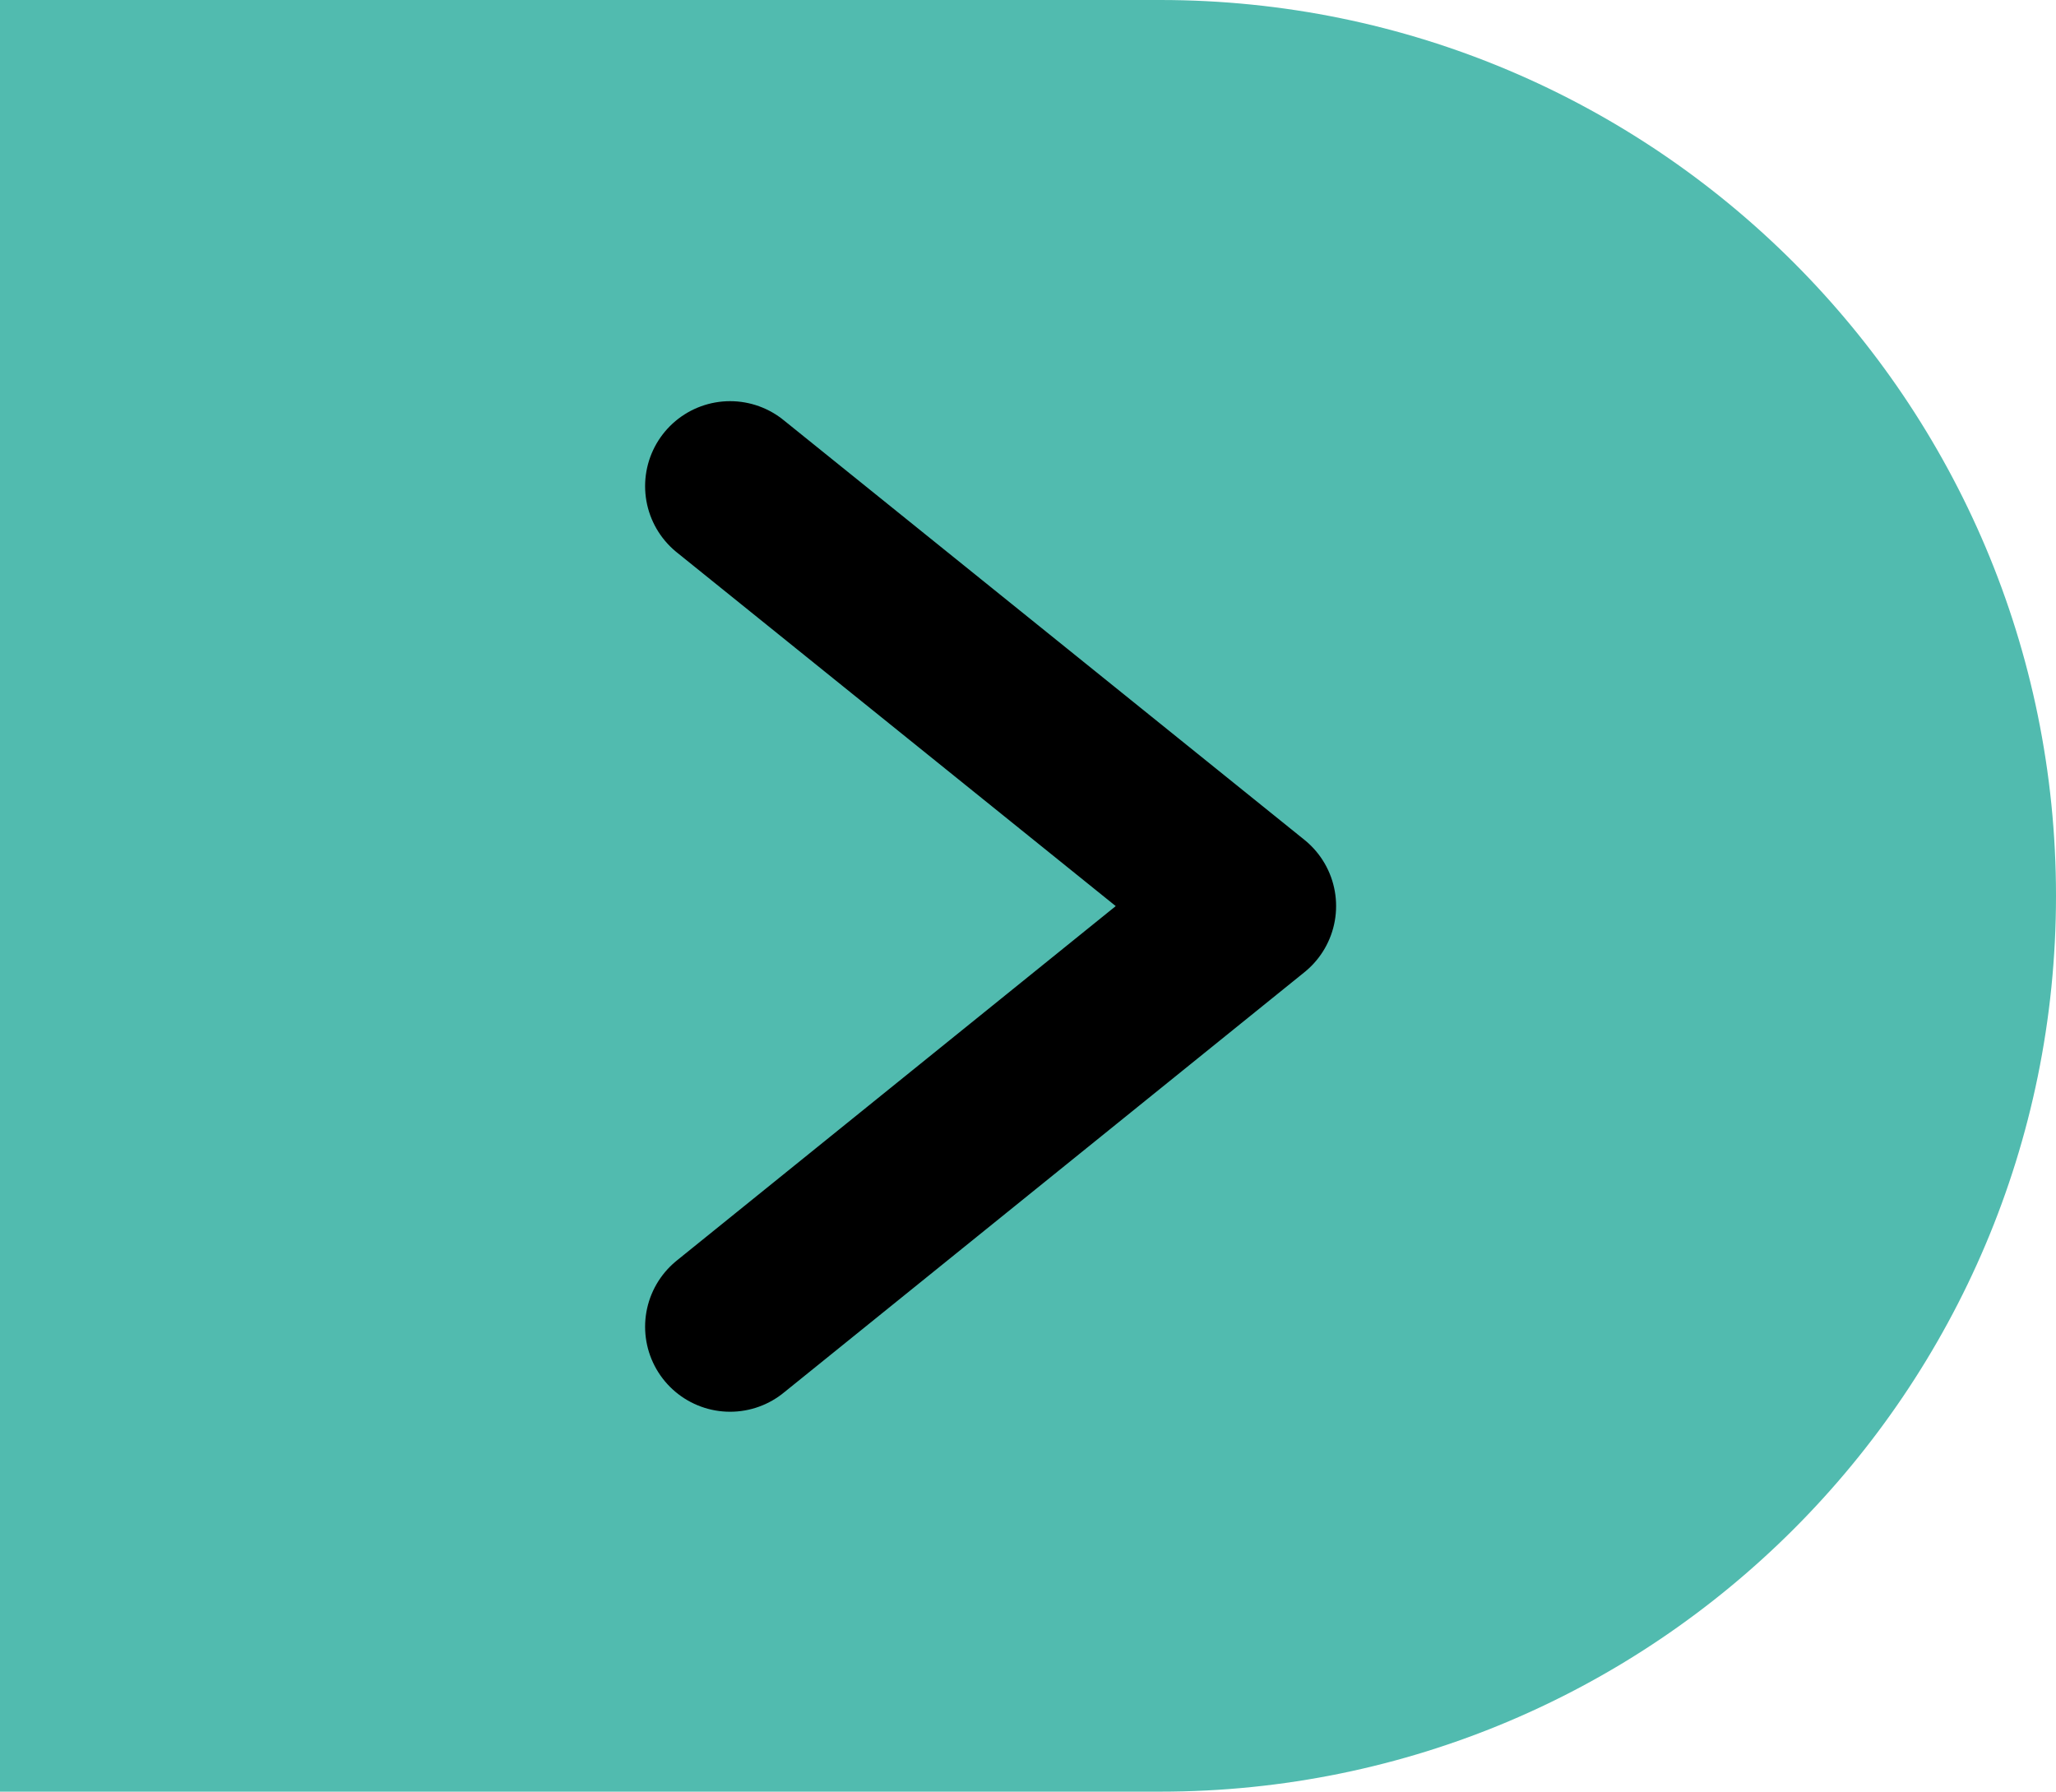
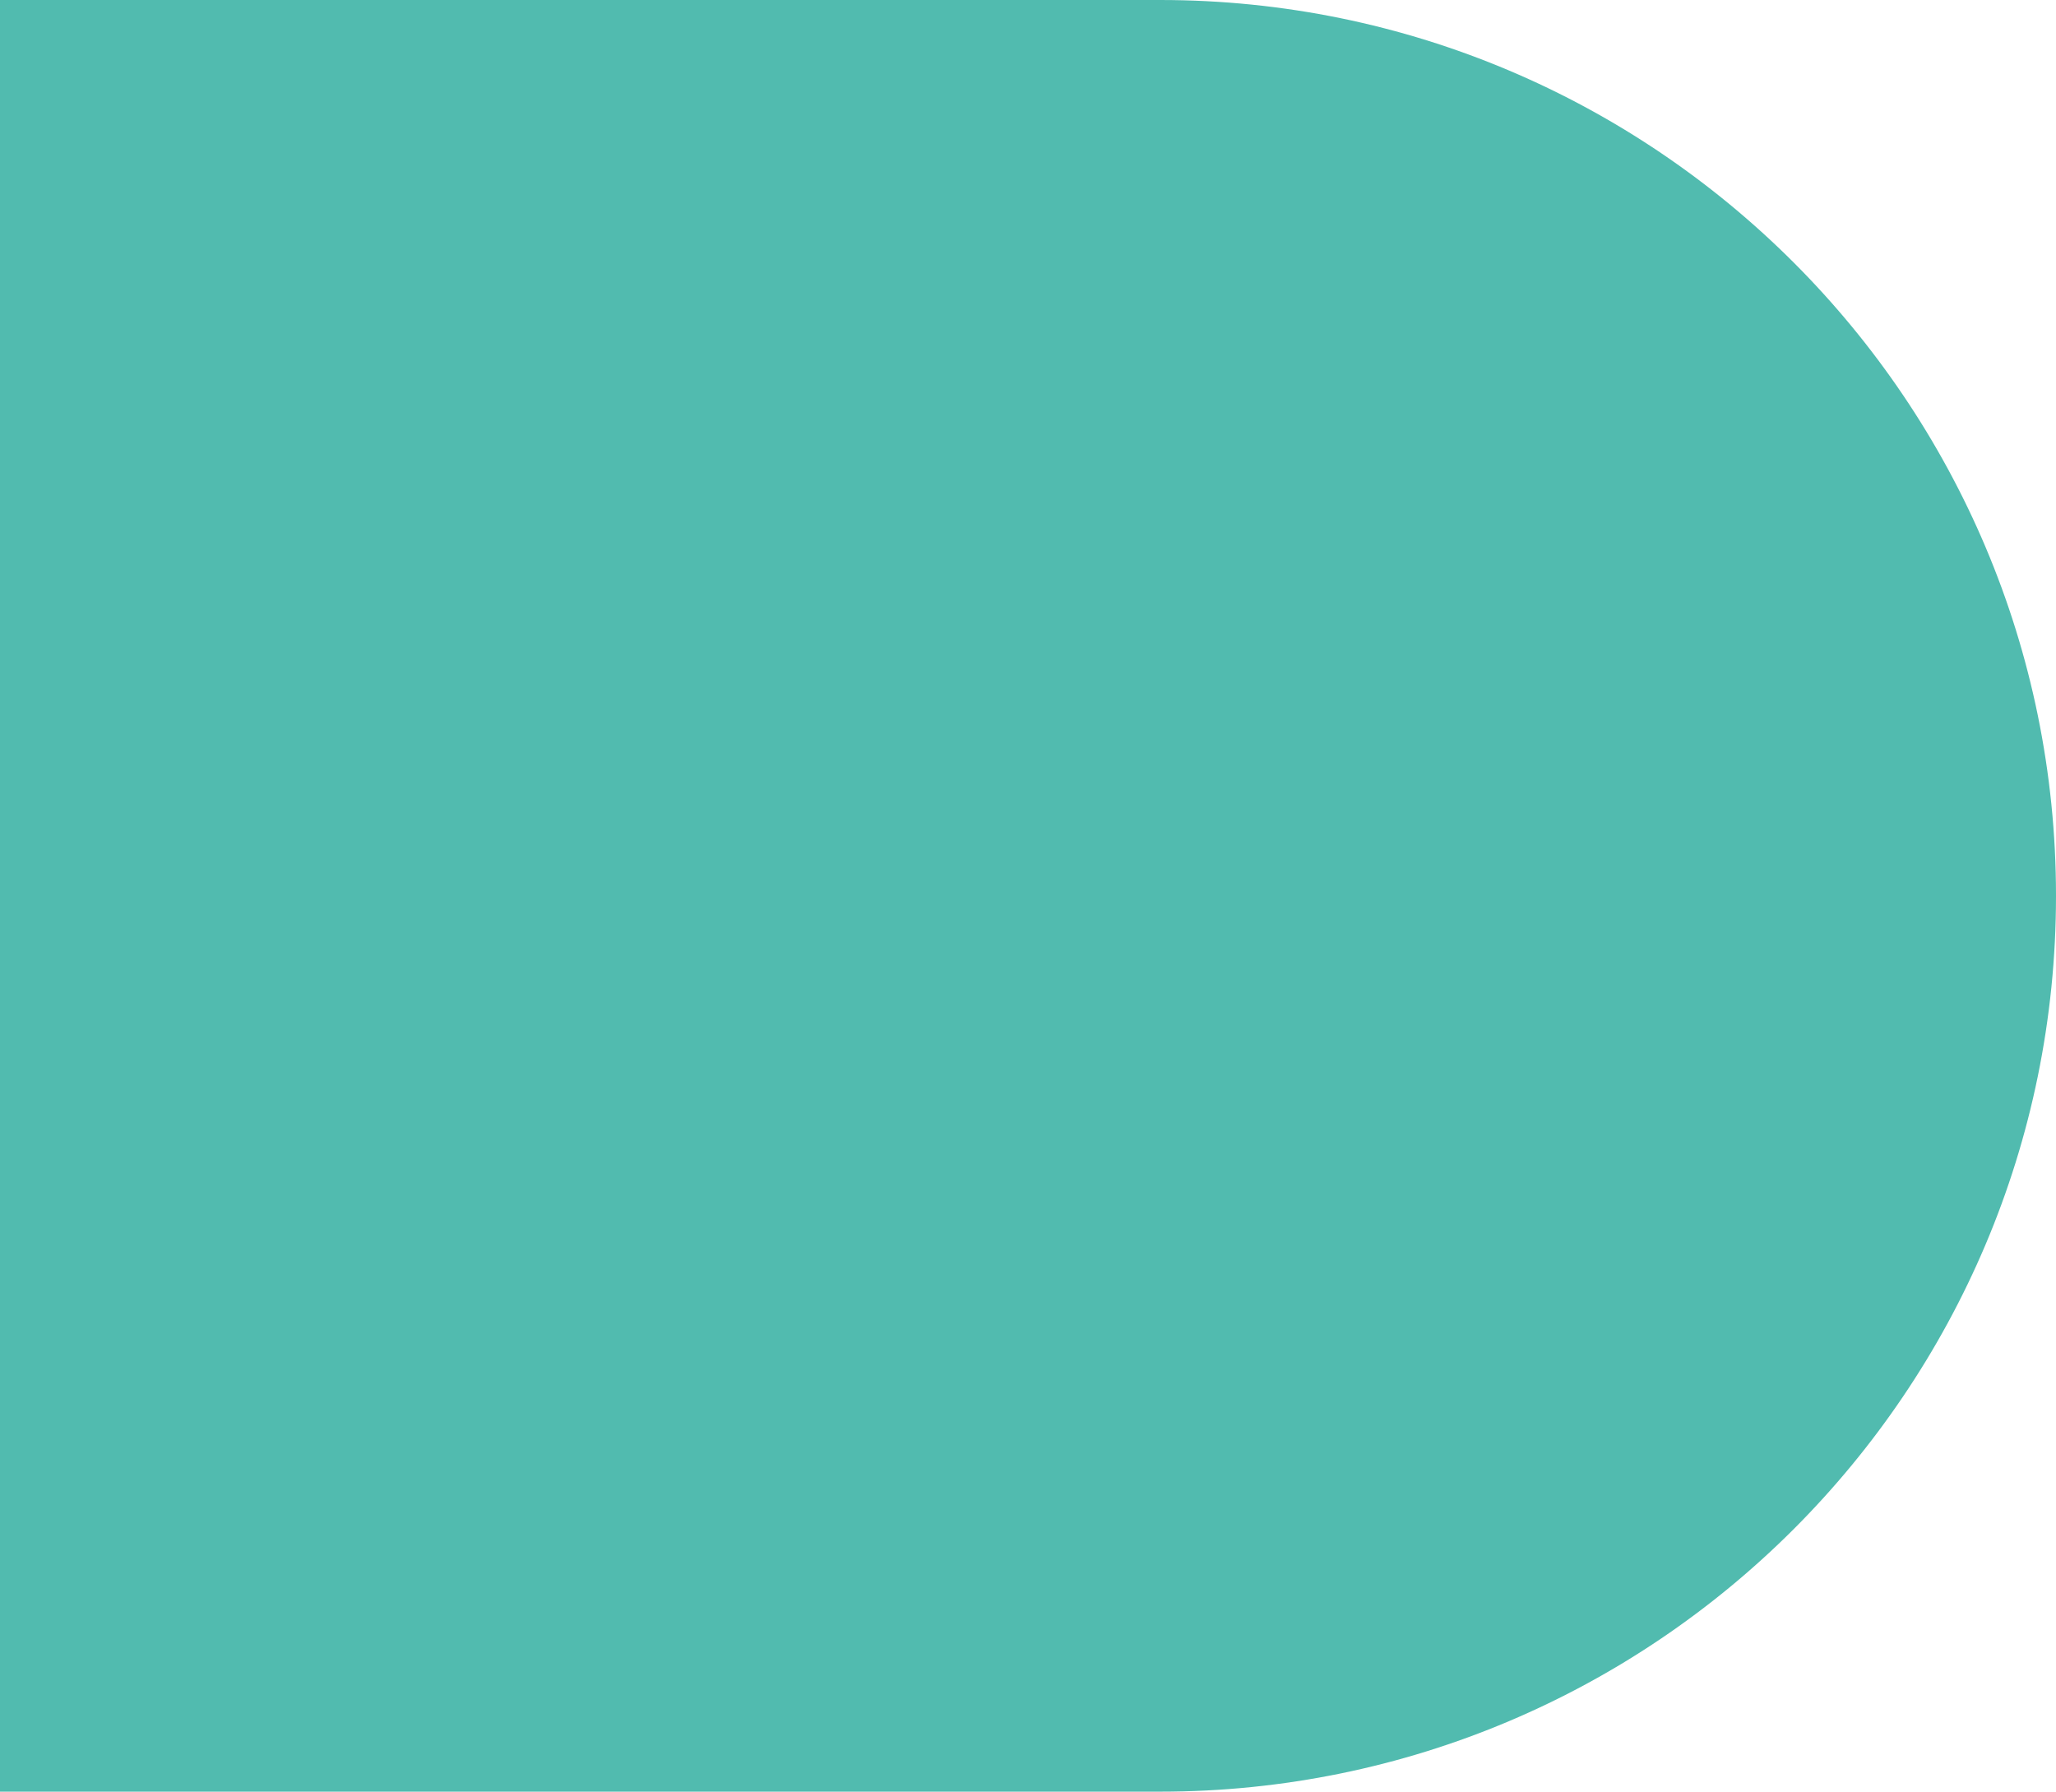
<svg xmlns="http://www.w3.org/2000/svg" id="Layer_2" data-name="Layer 2" viewBox="0 0 24.19 21.08">
  <defs>
    <style>
      .cls-1 {
        fill: none;
        stroke: #000;
        stroke-linecap: round;
        stroke-linejoin: round;
        stroke-width: 2px;
      }

      .cls-2 {
        fill: #51bbaf;
      }
    </style>
  </defs>
  <g id="titles">
    <g>
-       <path class="cls-2" d="M13.65,0H0v21.08h13.65c5.82,0,10.54-4.72,10.54-10.54h0C24.19,4.72,19.47,0,13.65,0Z" />
-       <polygon class="cls-1" points="8.59 15.61 14.72 10.66 8.59 5.72 14.72 10.66 8.59 15.61" />
+       <path class="cls-2" d="M13.65,0H0v21.08h13.65c5.82,0,10.54-4.72,10.54-10.54h0C24.19,4.72,19.47,0,13.65,0" />
    </g>
  </g>
</svg>